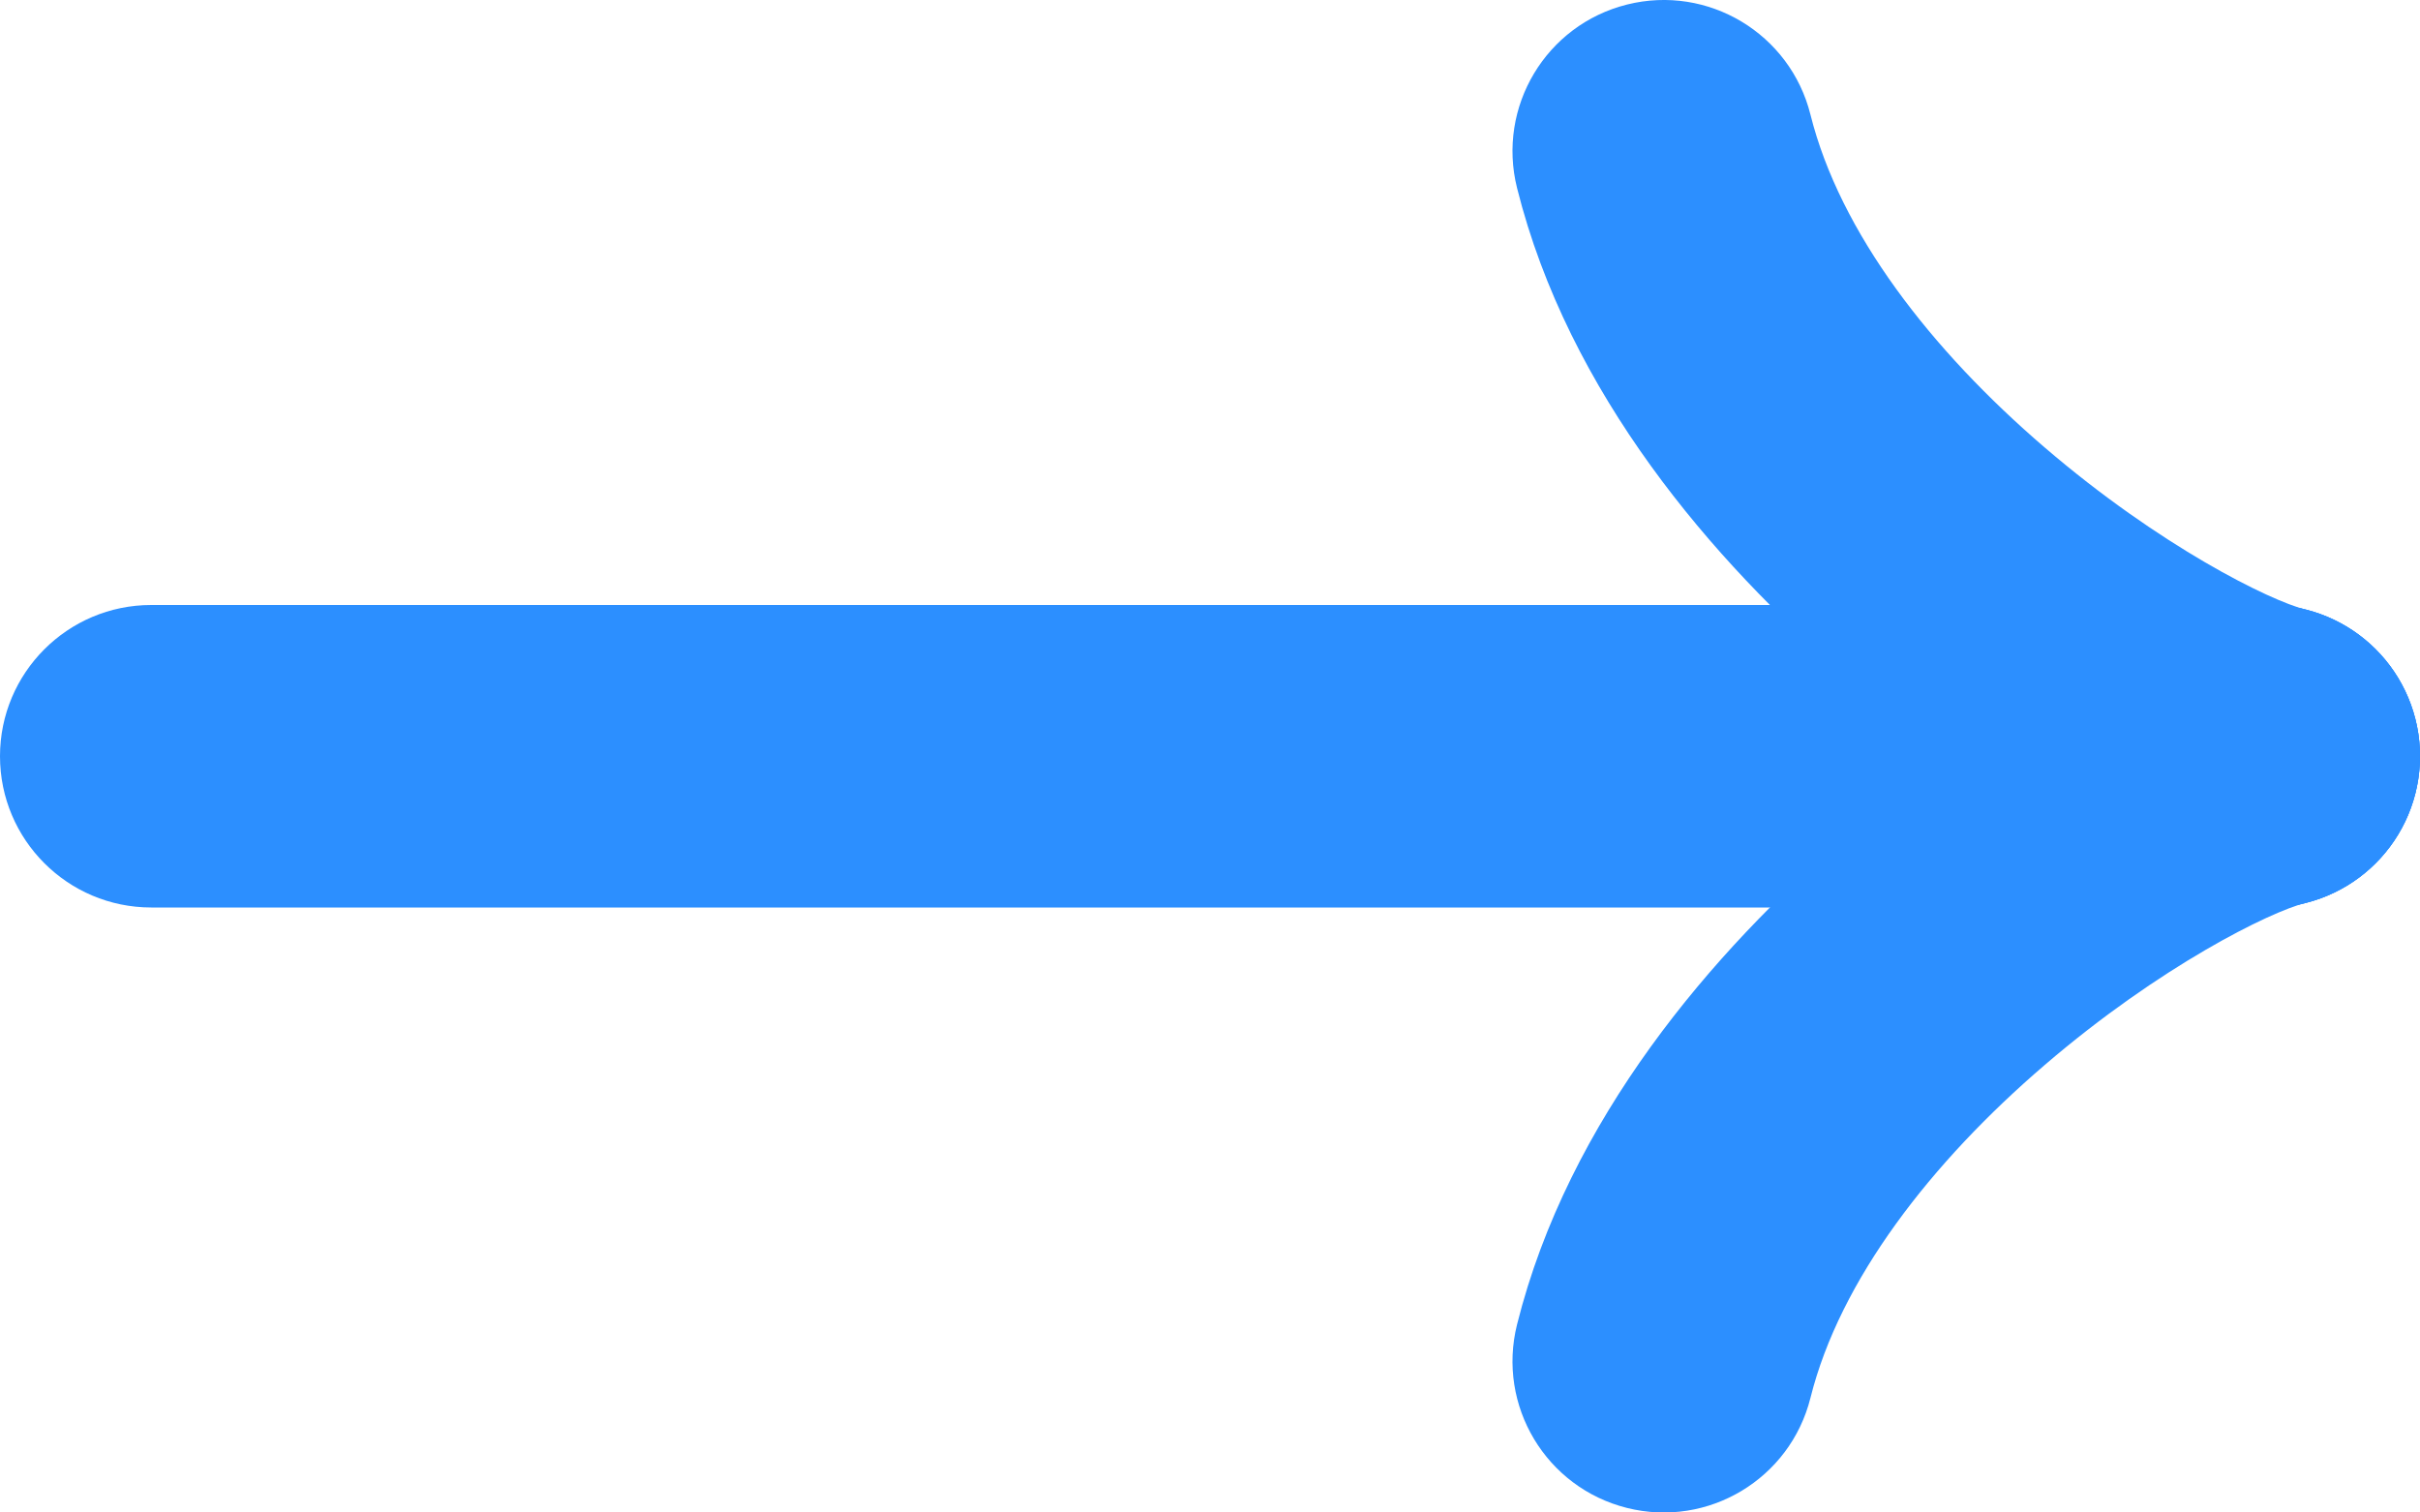
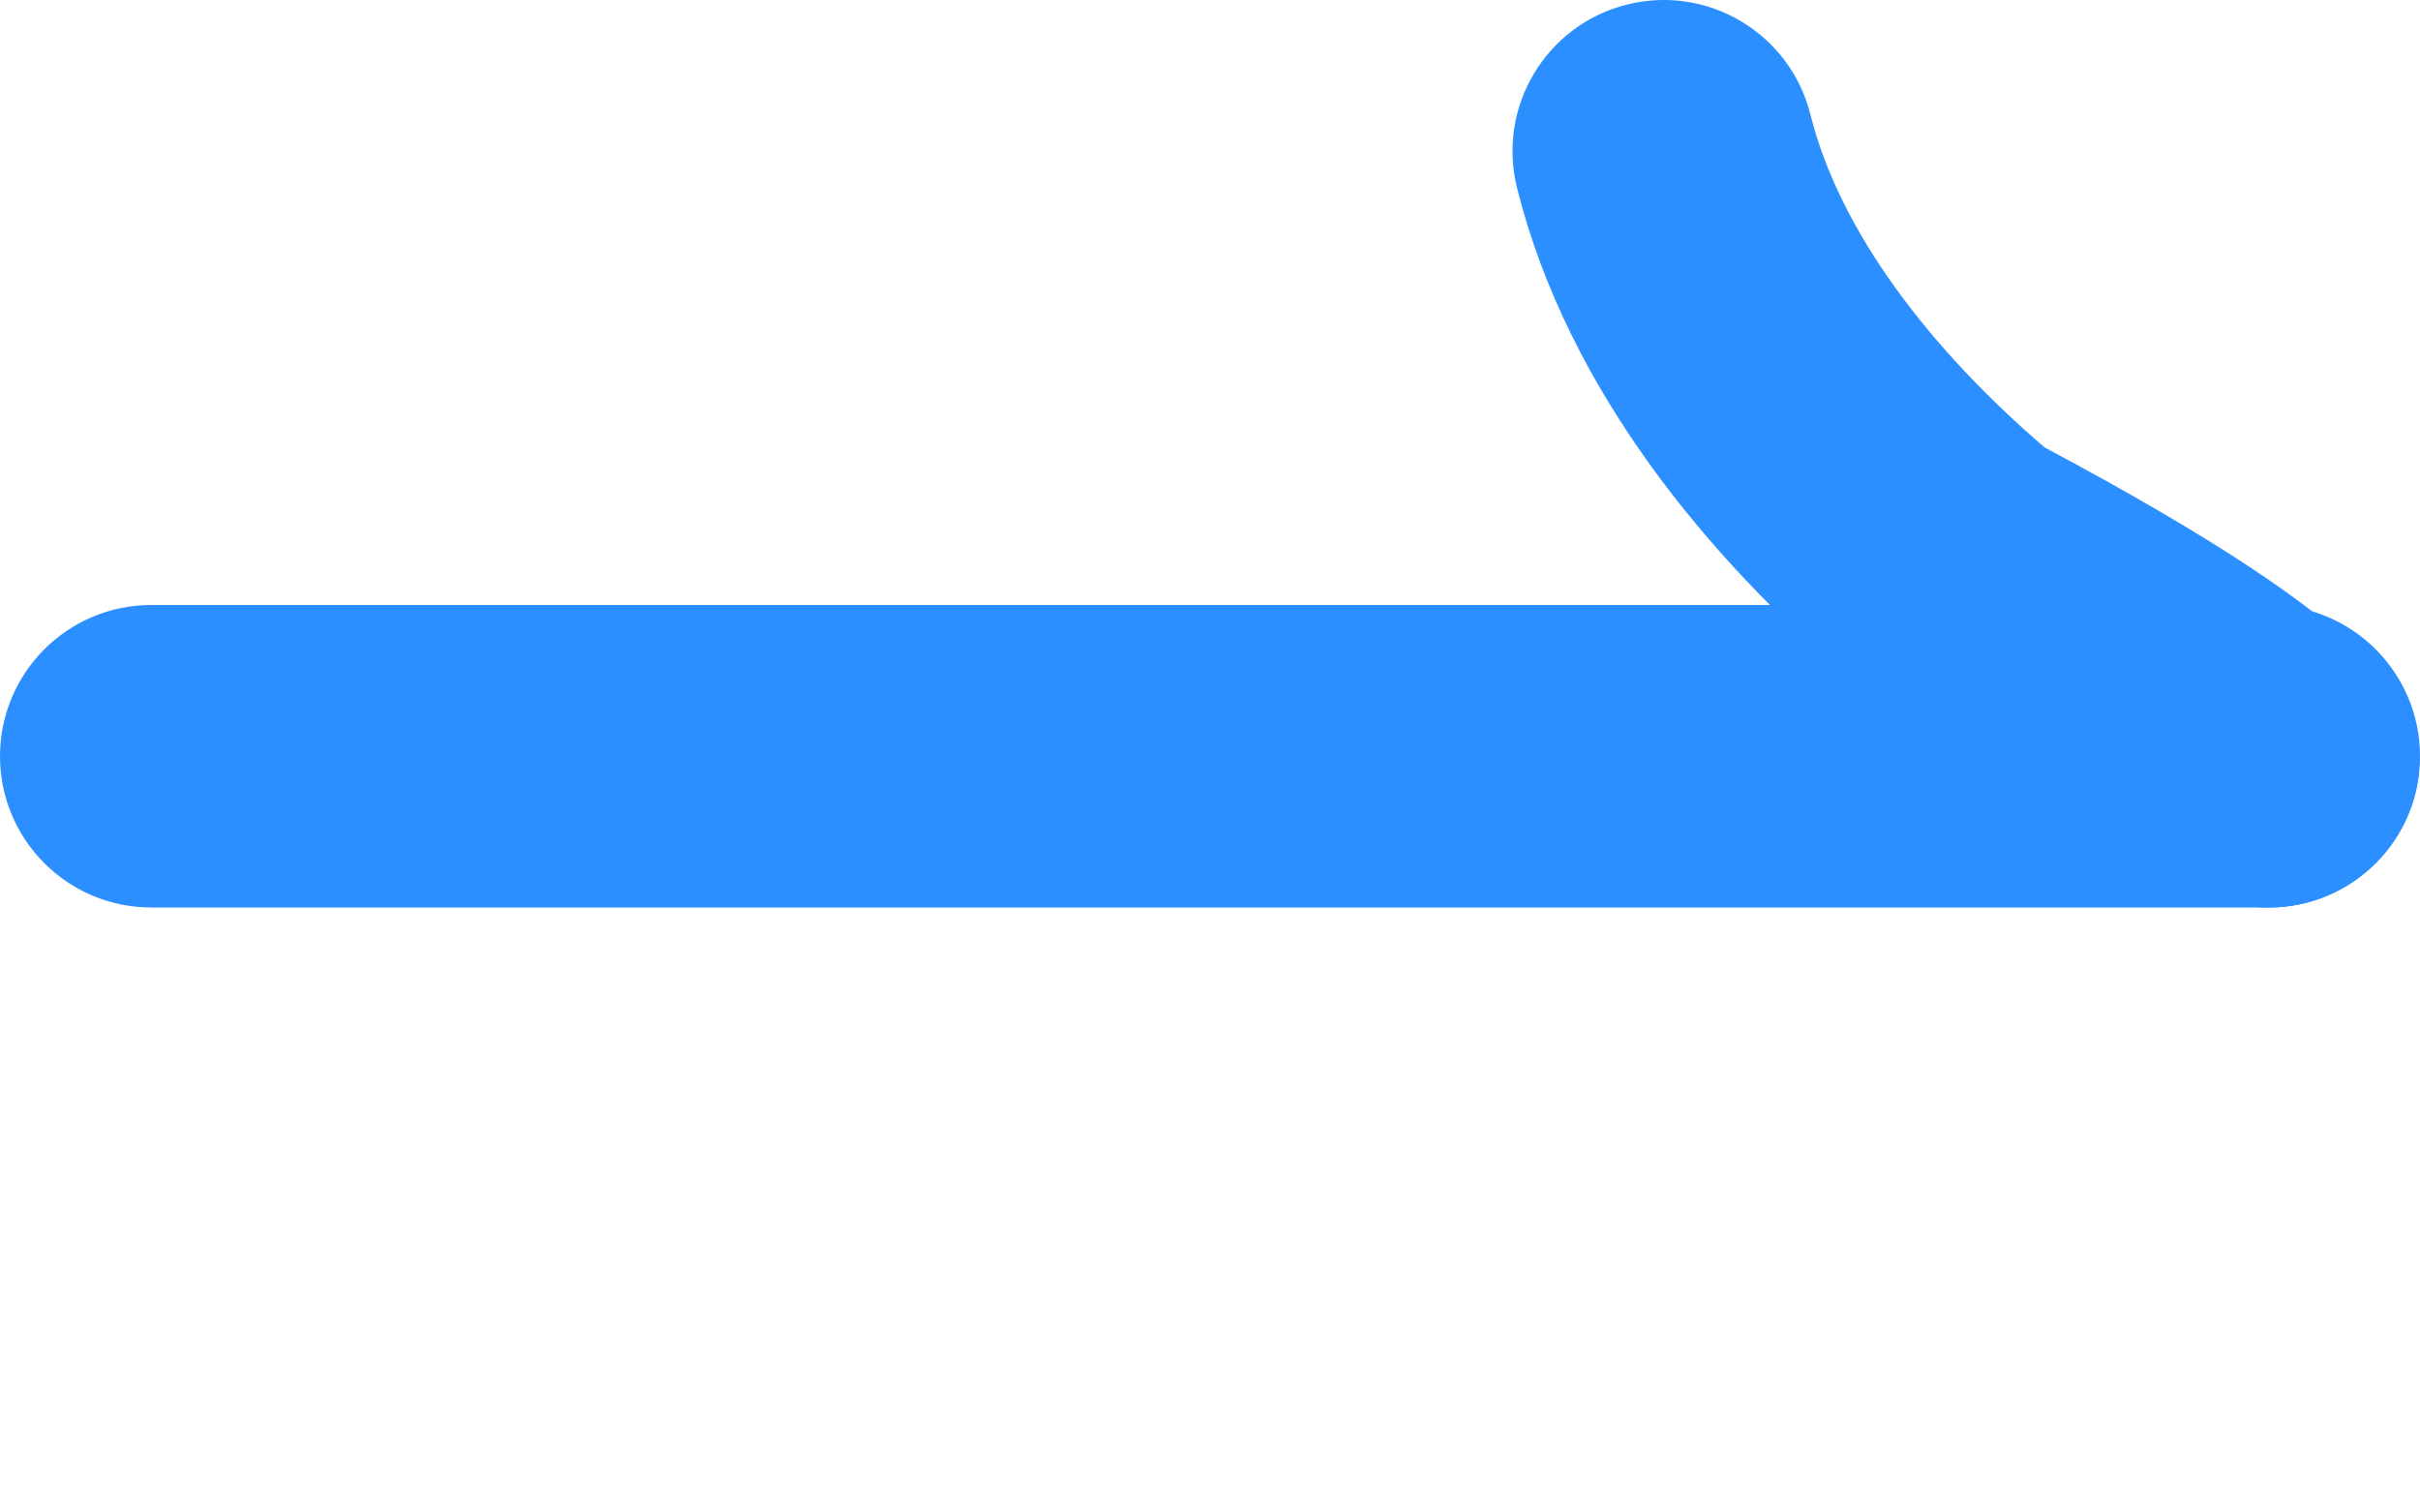
<svg xmlns="http://www.w3.org/2000/svg" width="24" height="15" viewBox="0 0 24 15" fill="none">
-   <path fill-rule="evenodd" clip-rule="evenodd" d="M16.136 0.045C16.94 -0.156 17.754 0.333 17.955 1.137C18.247 2.305 19.151 3.471 20.277 4.437C21.421 5.419 22.514 5.958 22.864 6.045C23.667 6.246 24.156 7.06 23.955 7.864C23.754 8.668 22.94 9.156 22.136 8.956C21.152 8.71 19.645 7.848 18.323 6.714C16.982 5.563 15.553 3.896 15.045 1.864C14.844 1.06 15.332 0.246 16.136 0.045Z" fill="#2C8FFF" />
-   <path fill-rule="evenodd" clip-rule="evenodd" d="M16.136 14.955C16.94 15.156 17.754 14.667 17.955 13.863C18.247 12.695 19.151 11.529 20.277 10.563C21.421 9.581 22.514 9.042 22.864 8.955C23.667 8.754 24.156 7.94 23.955 7.136C23.754 6.332 22.94 5.844 22.136 6.044C21.152 6.29 19.645 7.152 18.323 8.286C16.982 9.437 15.553 11.104 15.045 13.136C14.844 13.94 15.332 14.754 16.136 14.955Z" fill="#2C8FFF" />
+   <path fill-rule="evenodd" clip-rule="evenodd" d="M16.136 0.045C16.94 -0.156 17.754 0.333 17.955 1.137C18.247 2.305 19.151 3.471 20.277 4.437C23.667 6.246 24.156 7.06 23.955 7.864C23.754 8.668 22.94 9.156 22.136 8.956C21.152 8.71 19.645 7.848 18.323 6.714C16.982 5.563 15.553 3.896 15.045 1.864C14.844 1.06 15.332 0.246 16.136 0.045Z" fill="#2C8FFF" />
  <path fill-rule="evenodd" clip-rule="evenodd" d="M0 7.5C0 6.672 0.672 6 1.5 6L22.5 6C23.328 6 24 6.672 24 7.5C24 8.328 23.328 9 22.5 9L1.5 9C0.672 9 0 8.328 0 7.5Z" fill="#2C8FFF" />
</svg>